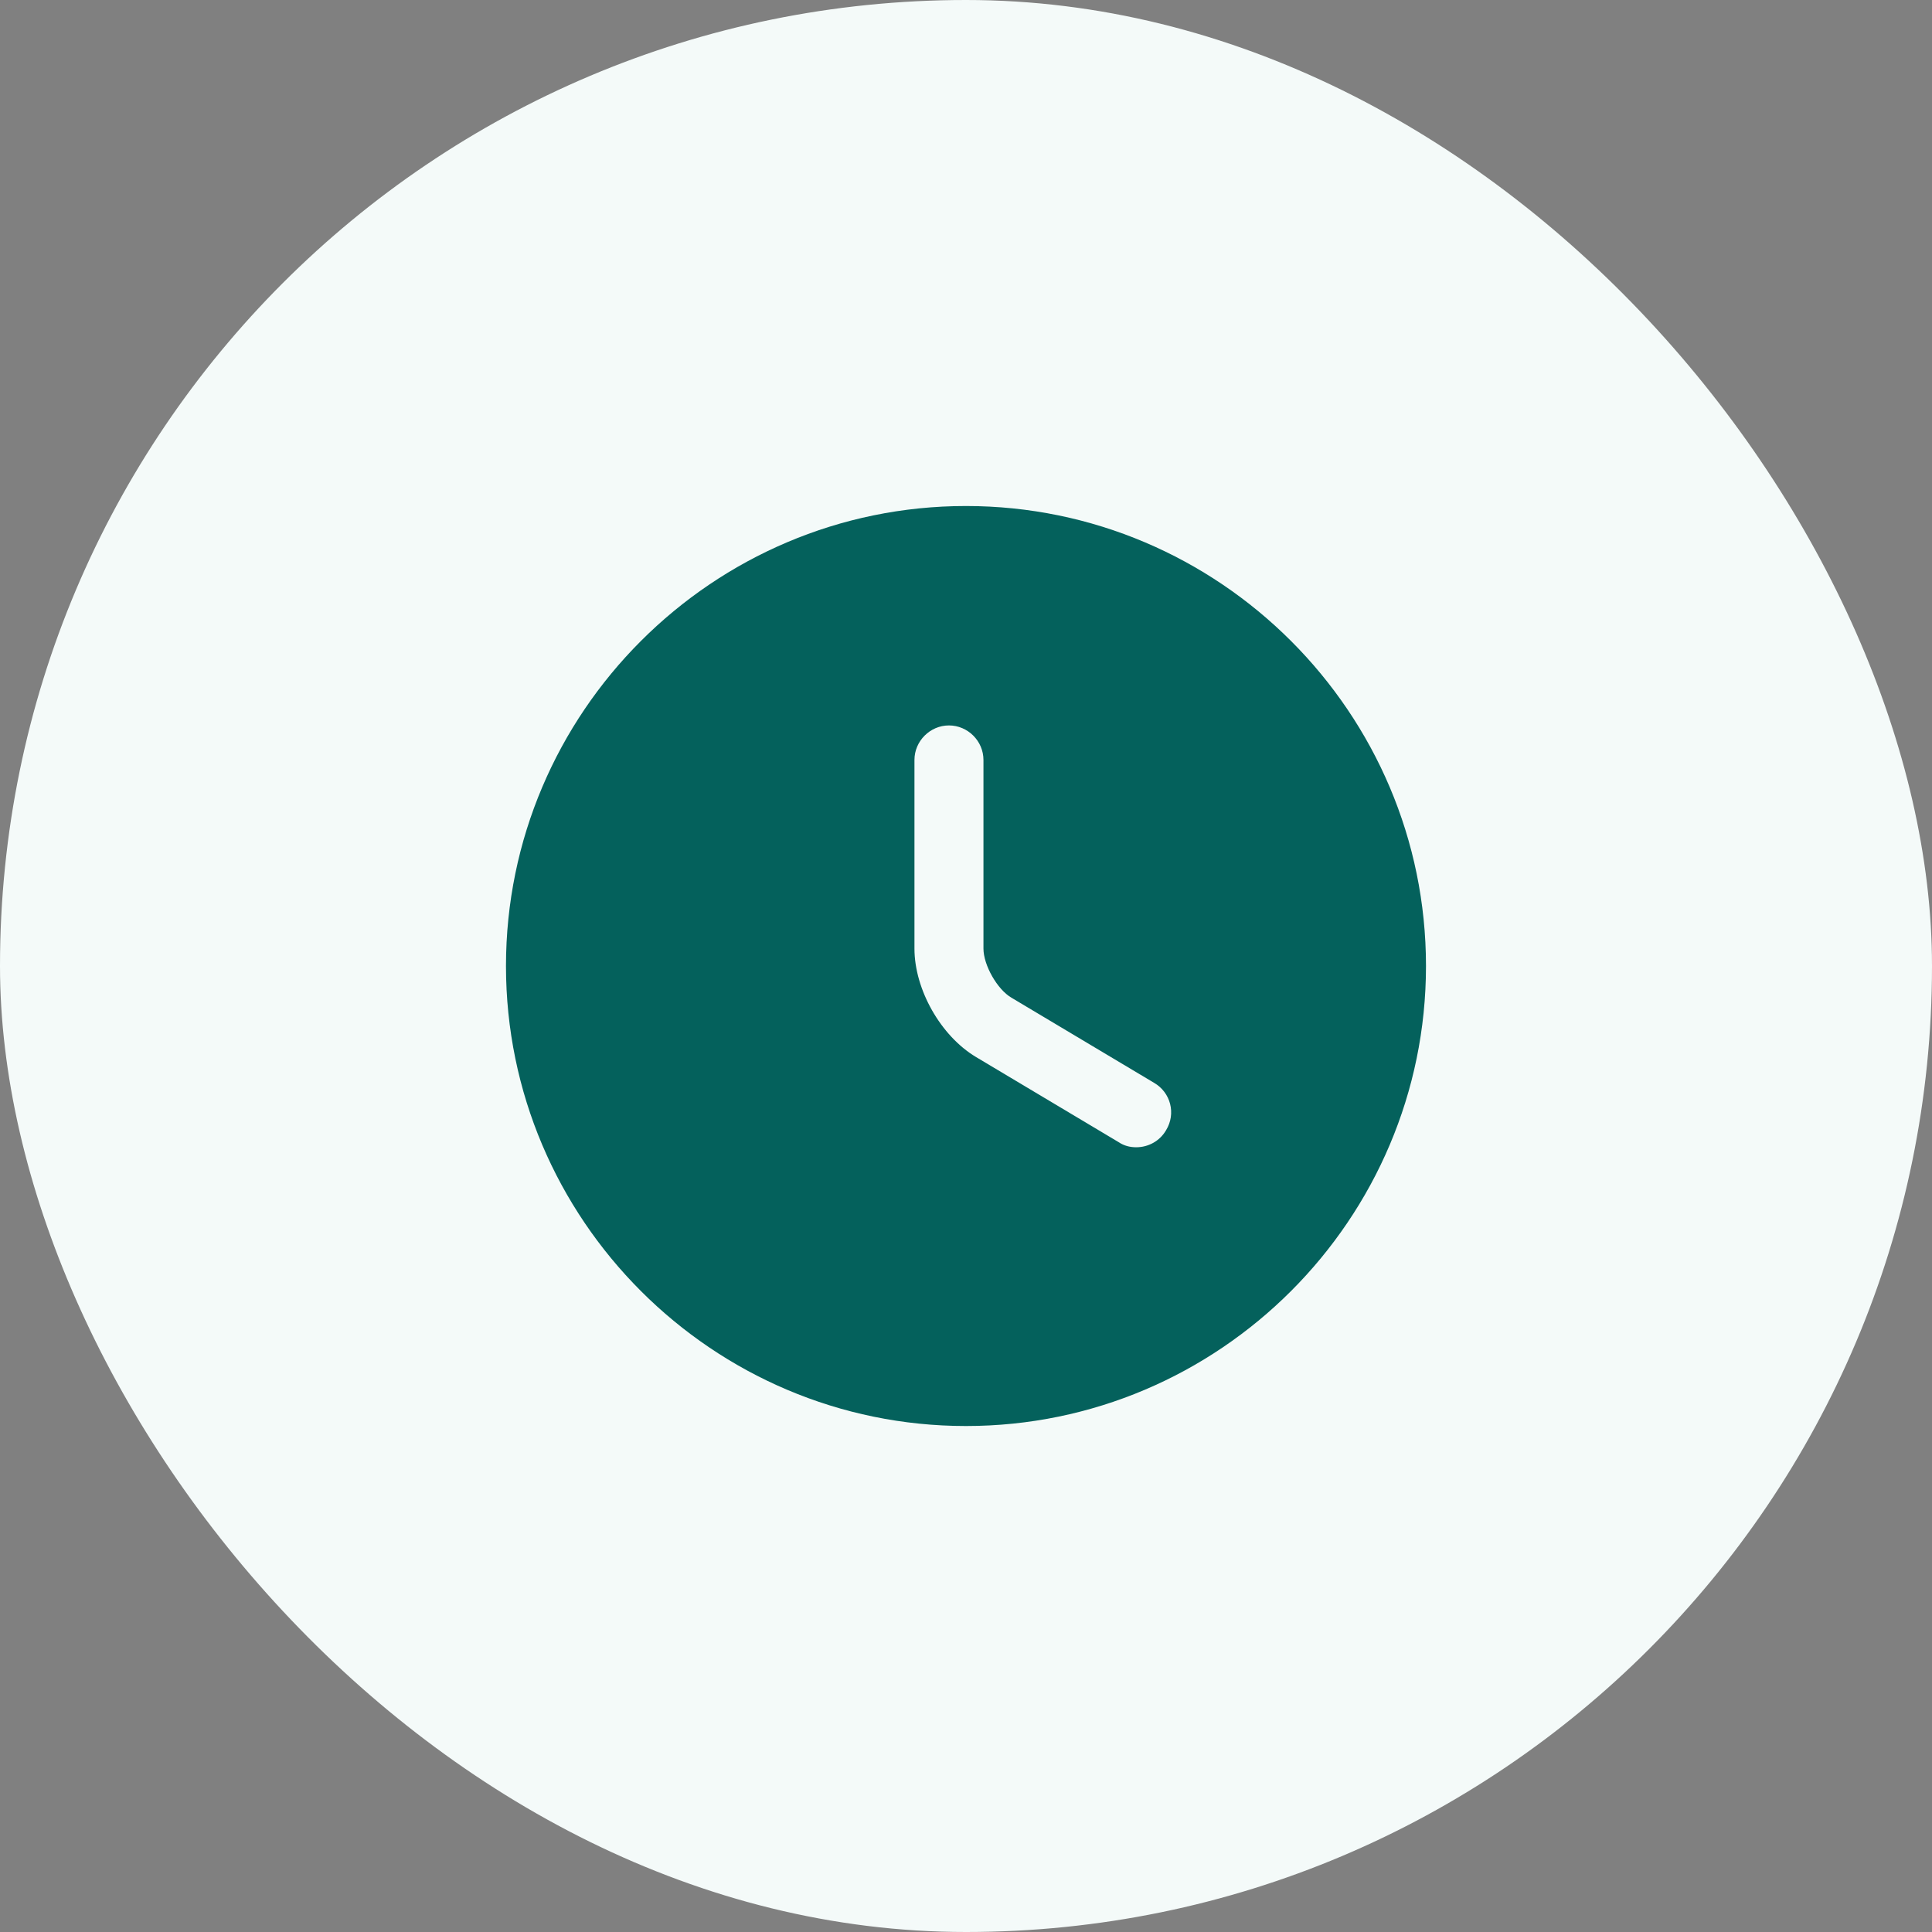
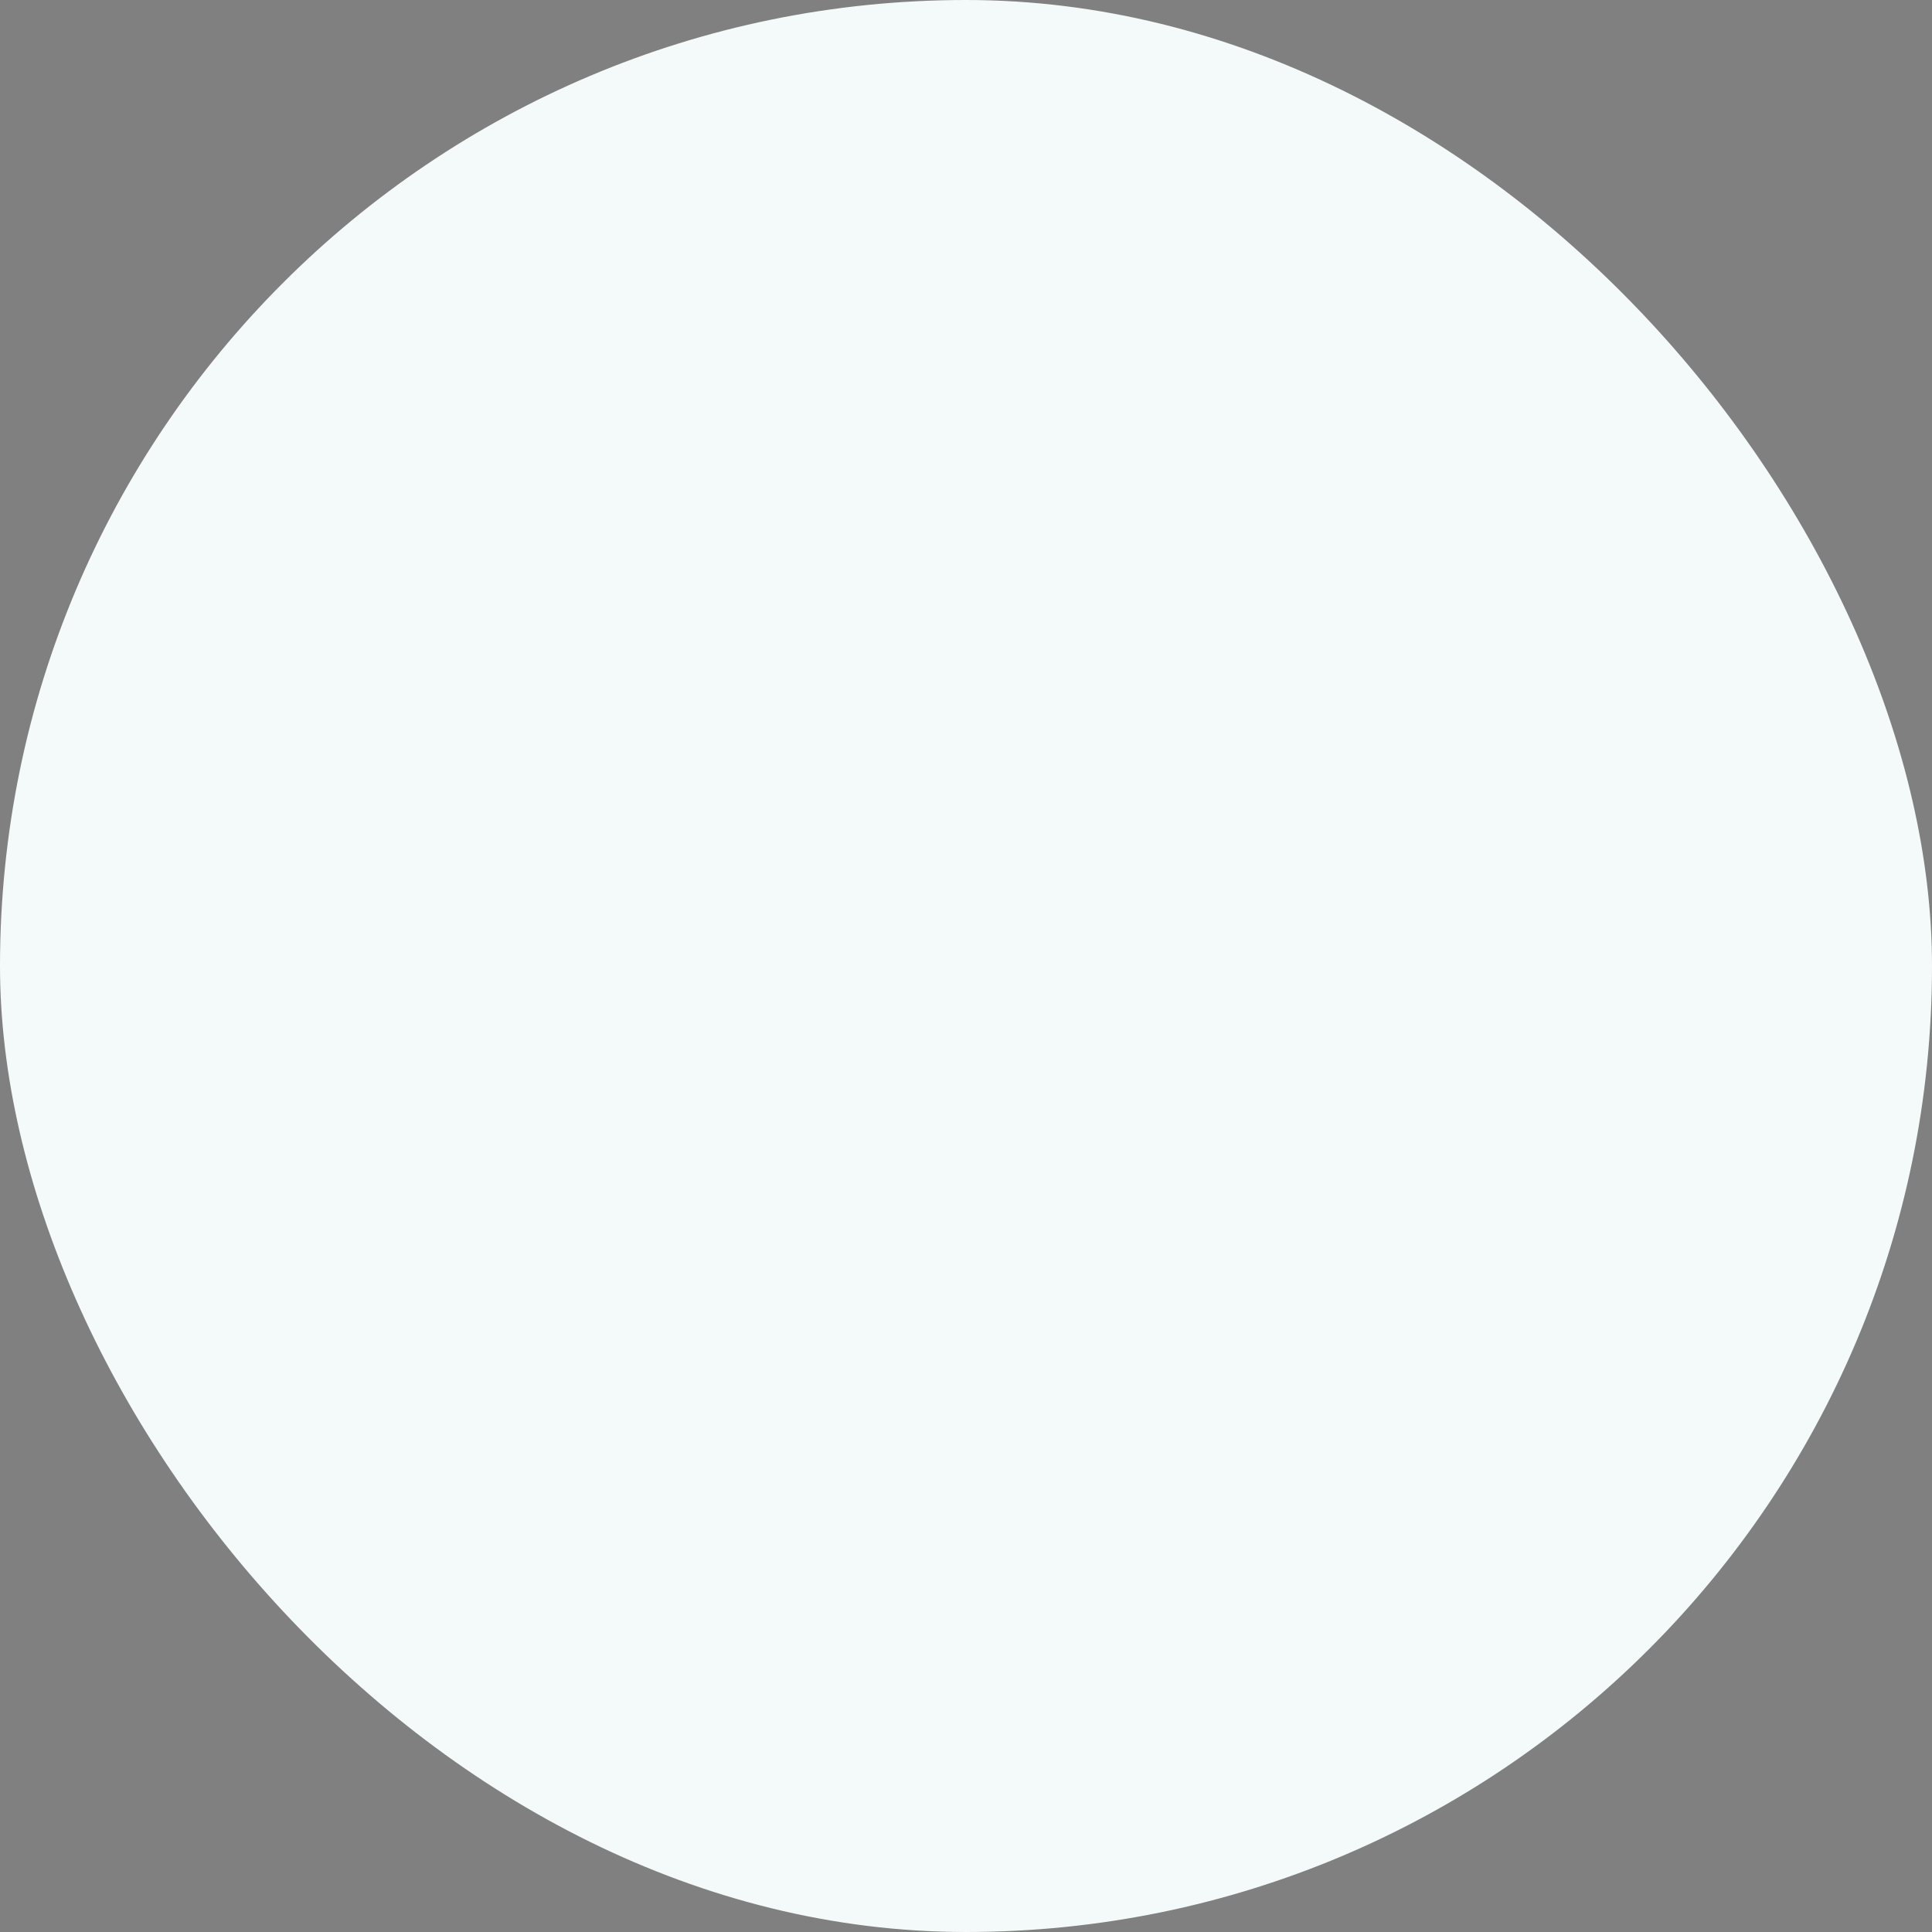
<svg xmlns="http://www.w3.org/2000/svg" fill="none" height="56" viewBox="0 0 56 56" width="56">
  <rect x="0" y="0" width="56" height="56" fill="#808080" stroke="none" />
  <rect fill="#F4FAF9" height="56" rx="28" width="56" />
-   <path d="M27.999 14.667C20.653 14.667 14.666 20.654 14.666 28C14.666 35.347 20.653 41.334 27.999 41.334C35.346 41.334 41.333 35.347 41.333 28C41.333 20.654 35.346 14.667 27.999 14.667ZM33.799 32.76C33.613 33.08 33.279 33.254 32.933 33.254C32.759 33.254 32.586 33.214 32.426 33.107L28.293 30.64C27.266 30.027 26.506 28.68 26.506 27.494V22.027C26.506 21.48 26.959 21.027 27.506 21.027C28.053 21.027 28.506 21.48 28.506 22.027V27.494C28.506 27.974 28.906 28.68 29.319 28.92L33.453 31.387C33.933 31.667 34.093 32.28 33.799 32.76Z" fill="#04615C" />
</svg>